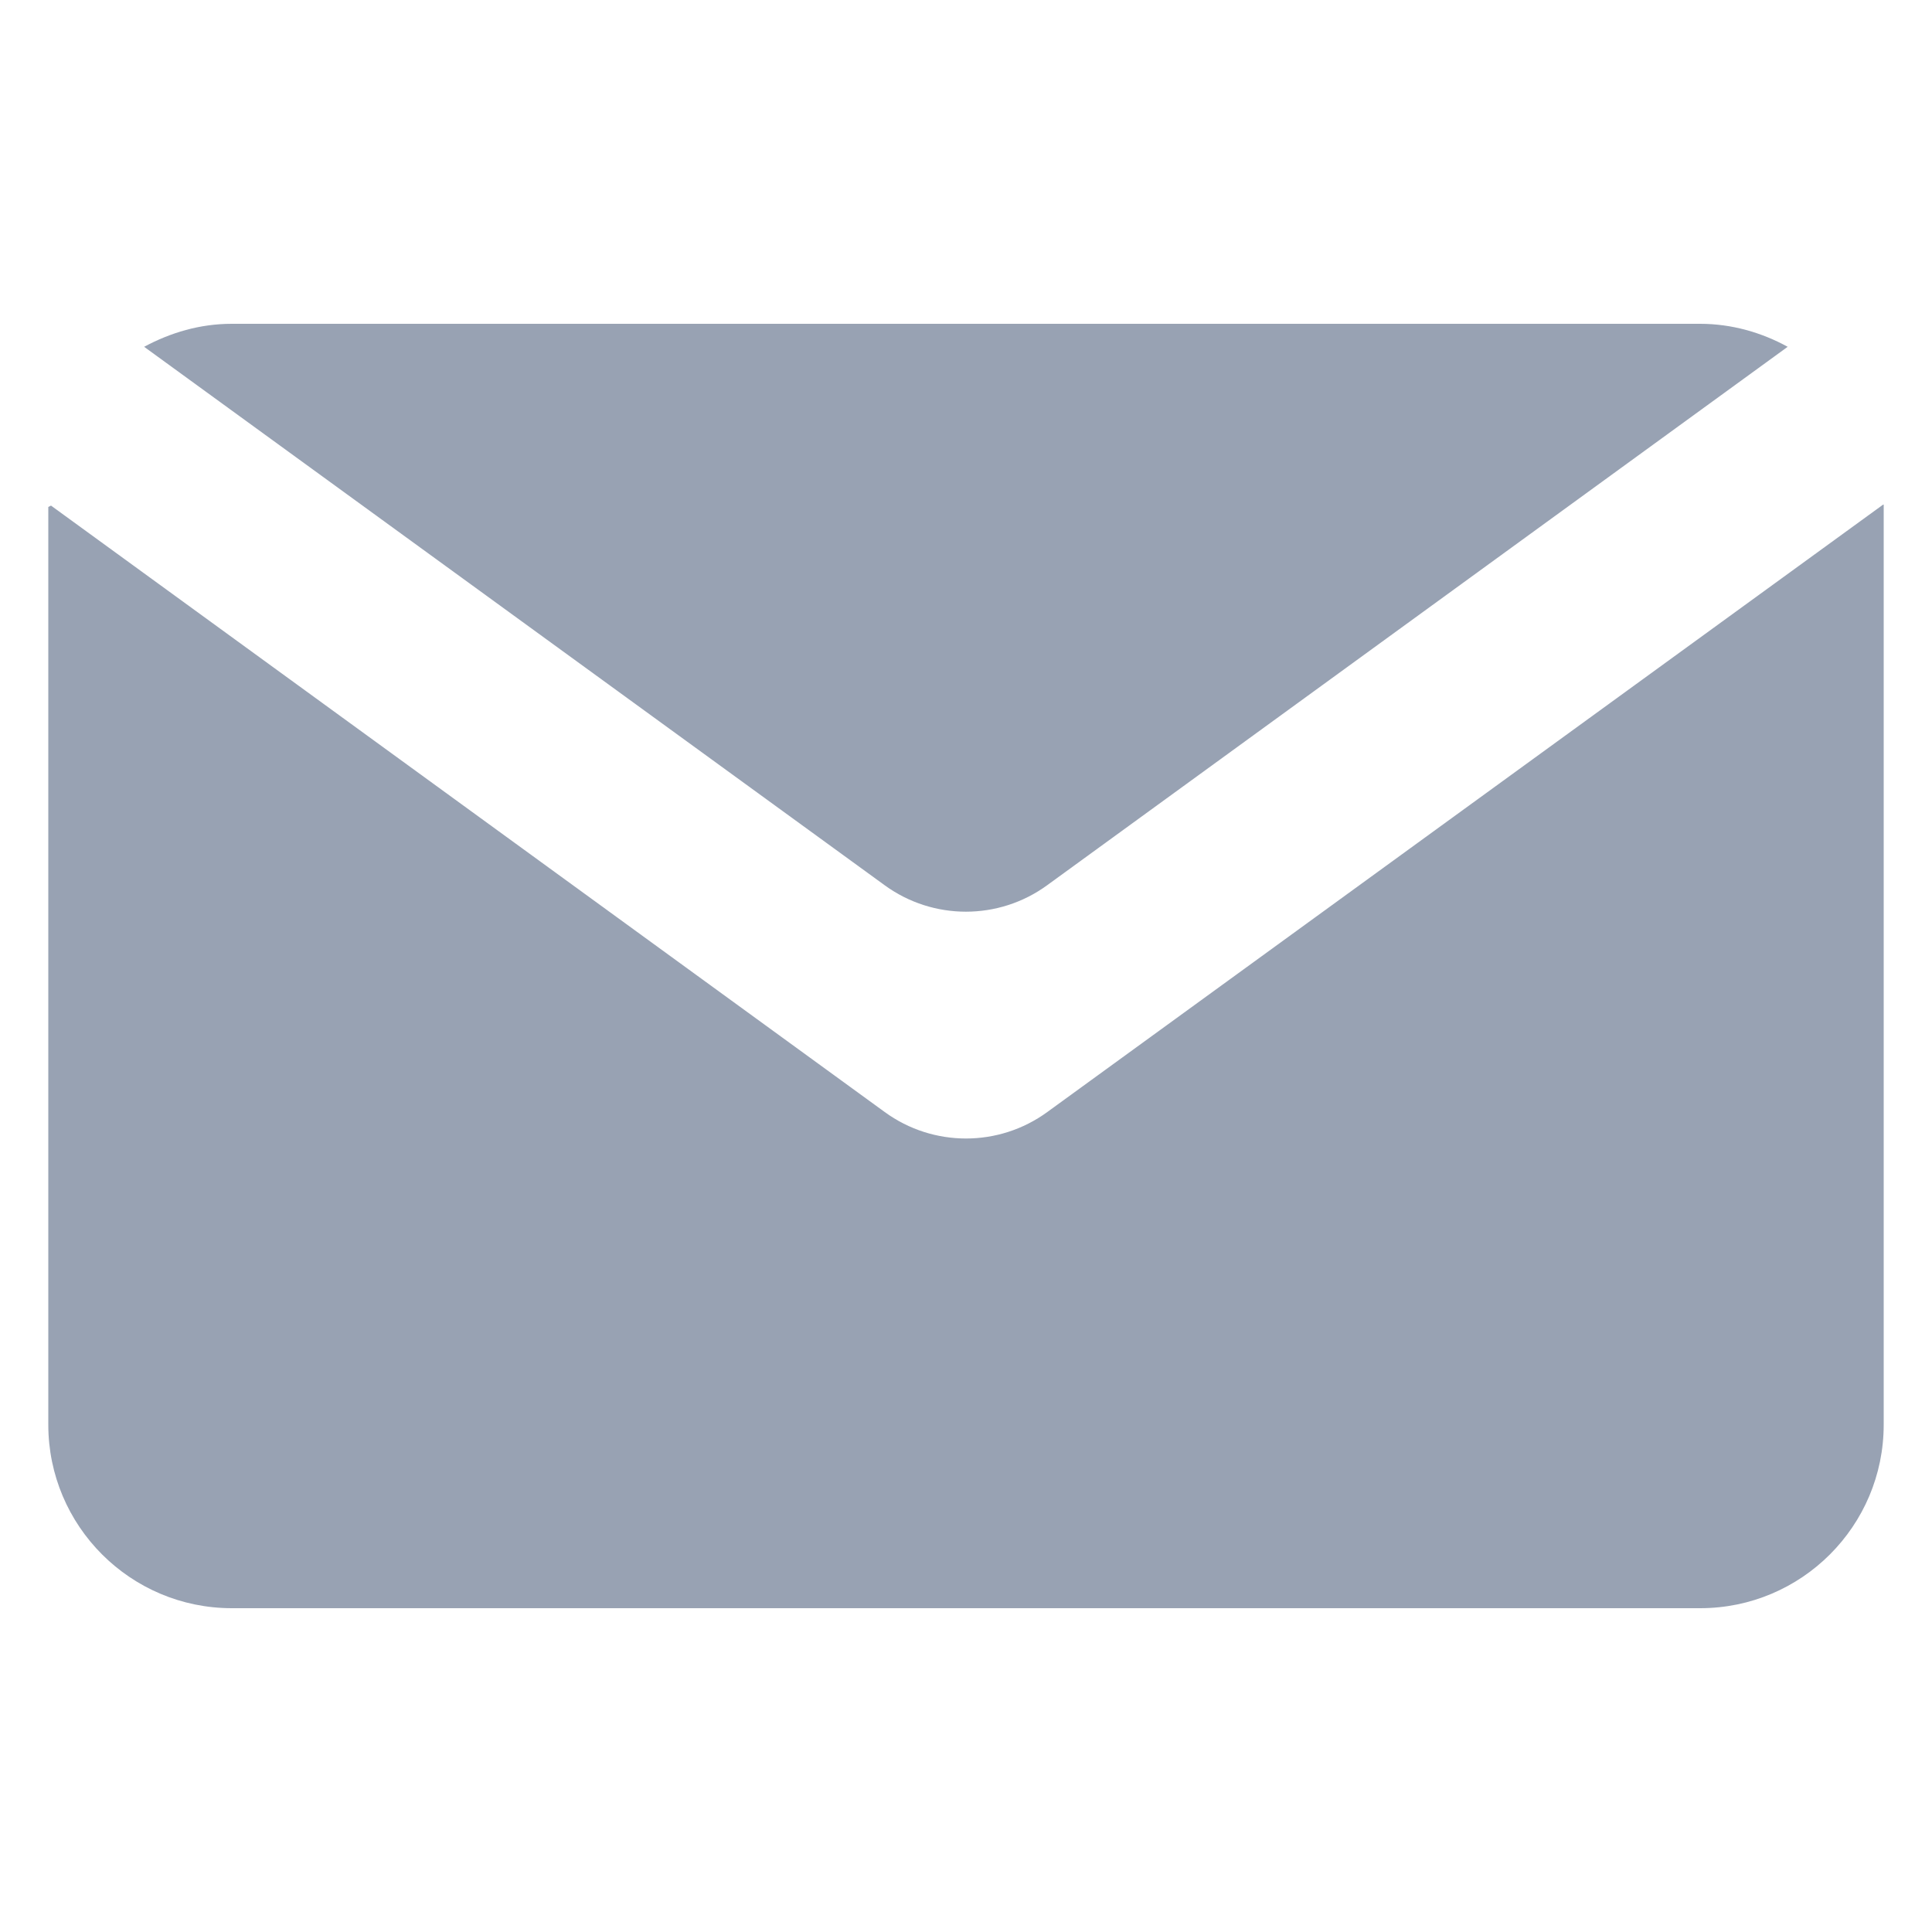
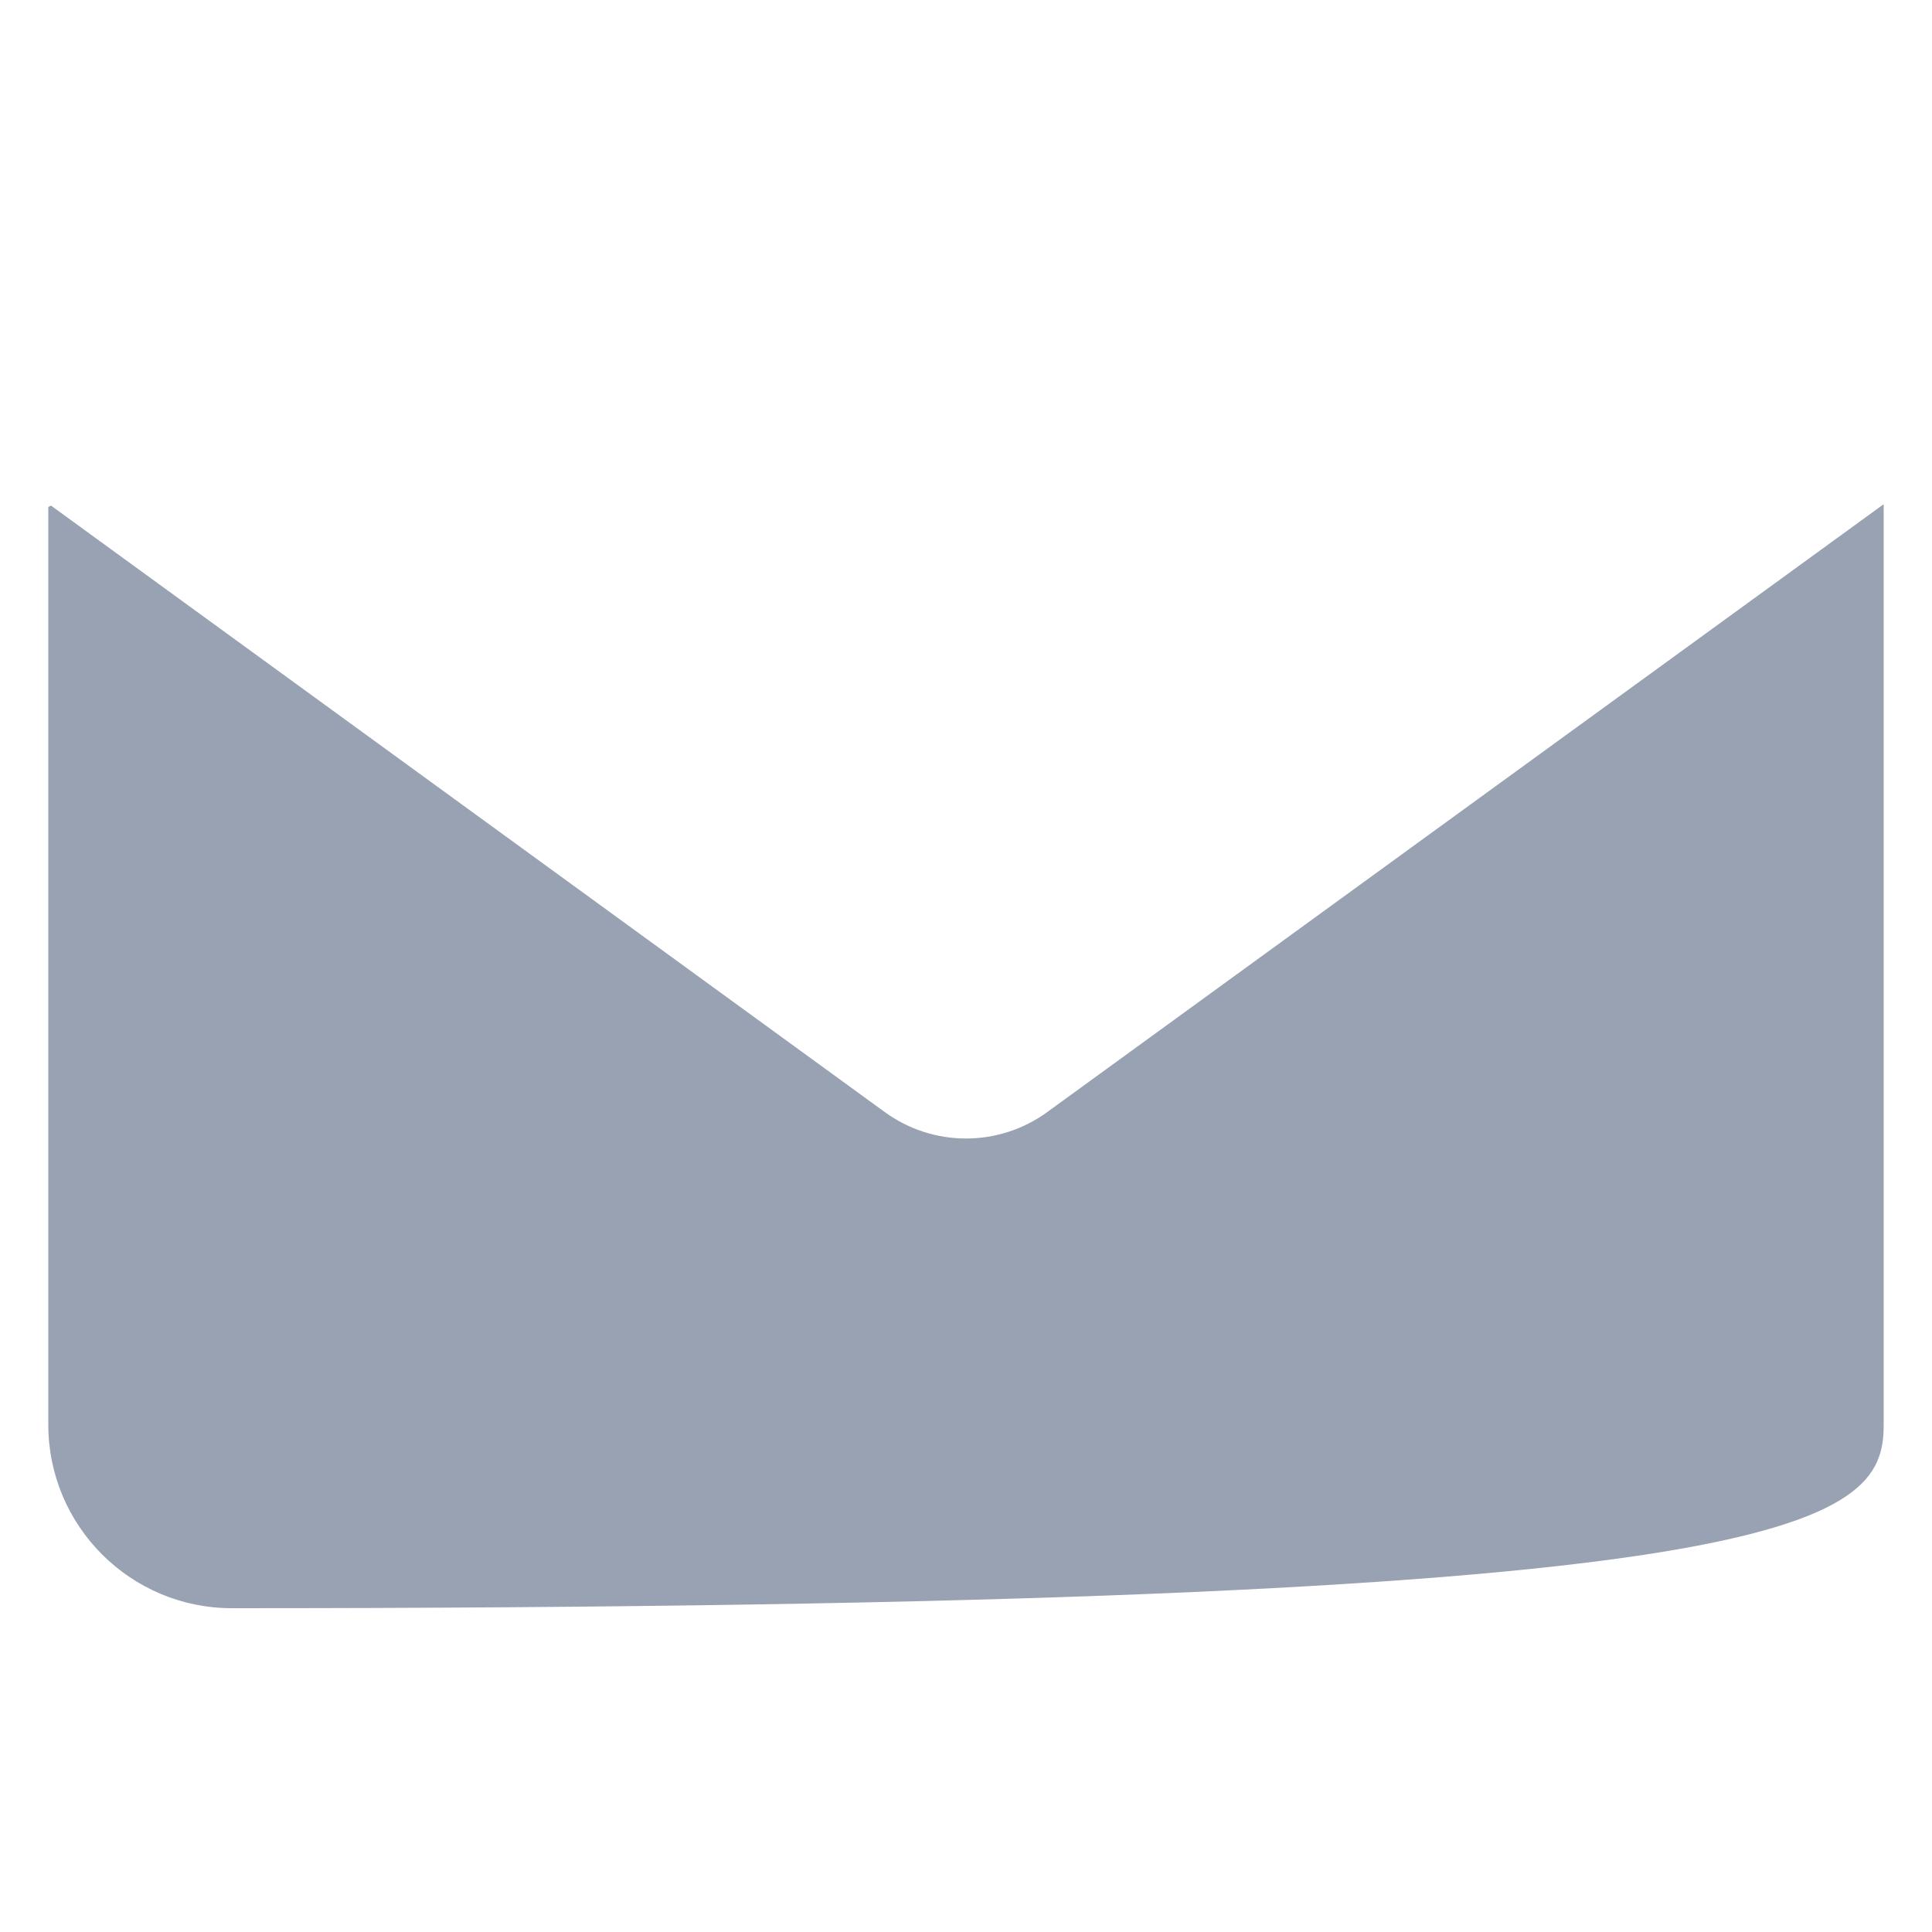
<svg xmlns="http://www.w3.org/2000/svg" width="20" height="20" viewBox="0 0 20 20" fill="none">
-   <path d="M9.159 11.512L0.528 5.234C0.511 5.242 0.517 5.239 0.5 5.248V14.748C0.5 15.797 1.351 16.648 2.4 16.648H17.6C18.649 16.648 19.5 15.797 19.5 14.748V5.225C19.497 5.224 19.498 5.224 19.495 5.223L10.841 11.512C10.34 11.877 9.66 11.877 9.159 11.512Z" fill="#98A2B3" />
-   <path d="M10.84 9.164L18.506 3.59C18.238 3.443 17.928 3.352 17.599 3.352H2.399C2.07 3.352 1.766 3.443 1.492 3.59L9.158 9.164C9.659 9.529 10.339 9.529 10.84 9.164Z" fill="#98A2B3" />
+   <path d="M9.159 11.512L0.528 5.234C0.511 5.242 0.517 5.239 0.5 5.248V14.748C0.5 15.797 1.351 16.648 2.4 16.648C18.649 16.648 19.5 15.797 19.5 14.748V5.225C19.497 5.224 19.498 5.224 19.495 5.223L10.841 11.512C10.34 11.877 9.66 11.877 9.159 11.512Z" fill="#98A2B3" />
</svg>